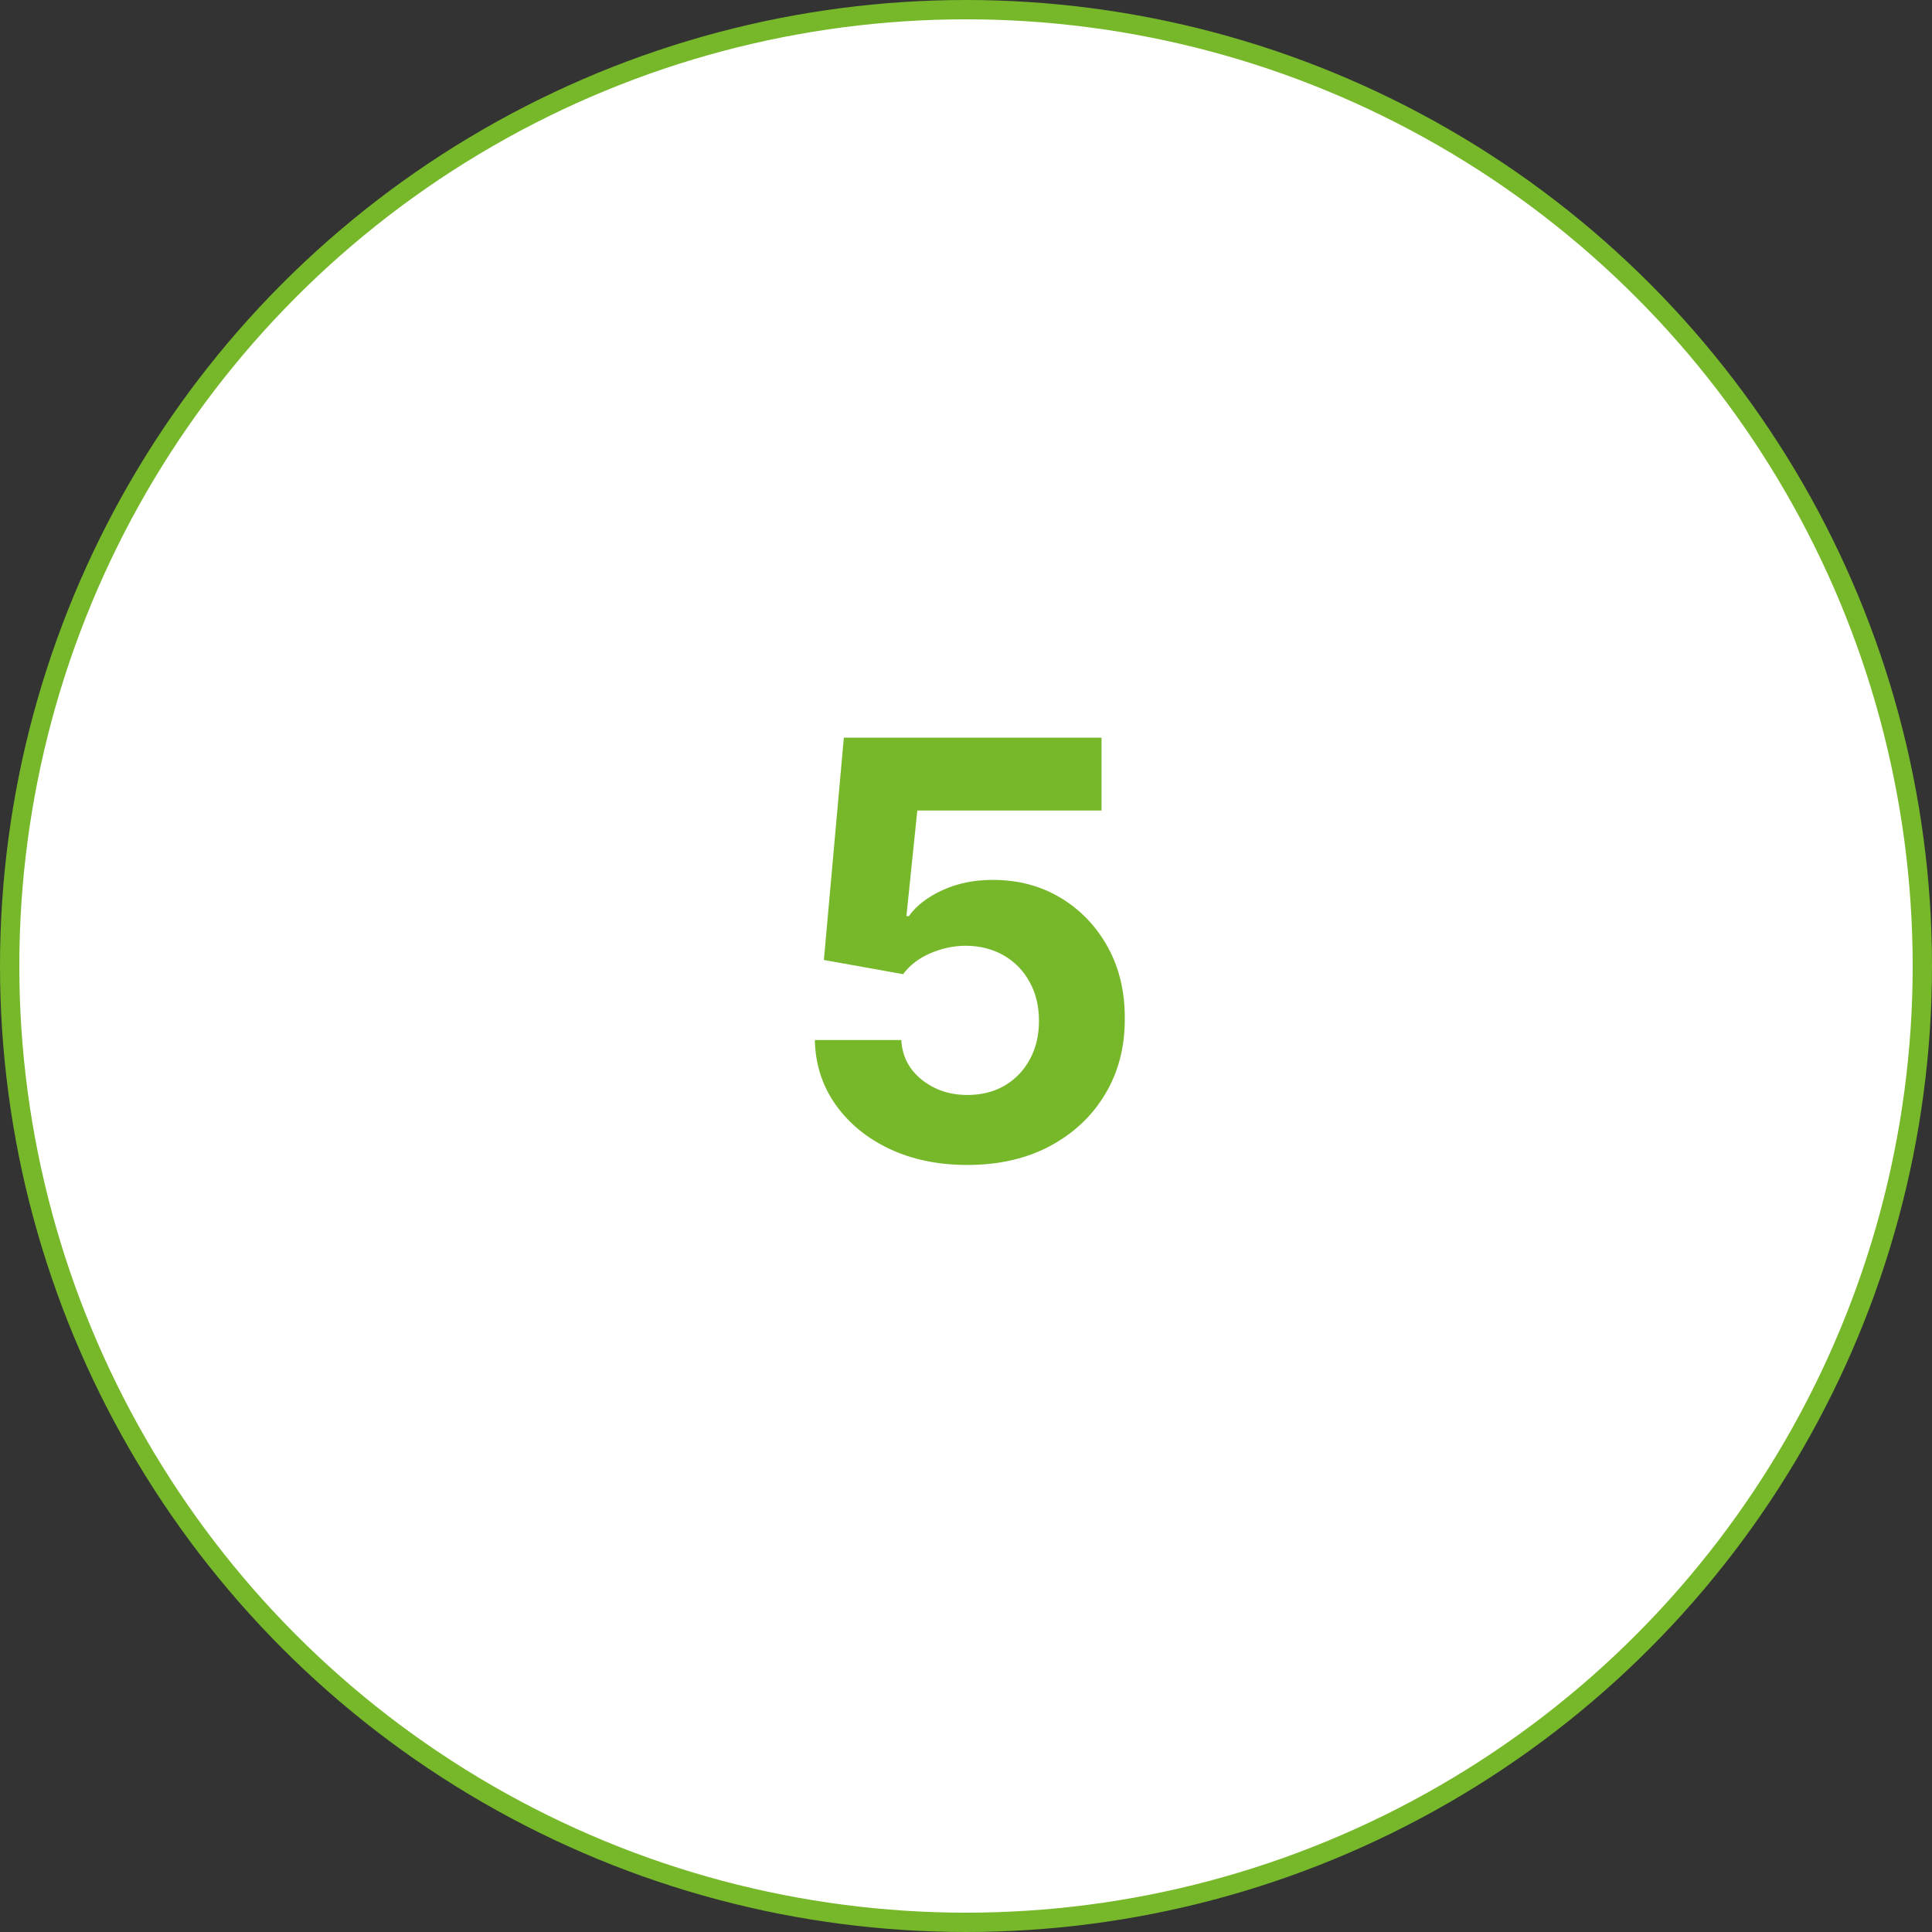
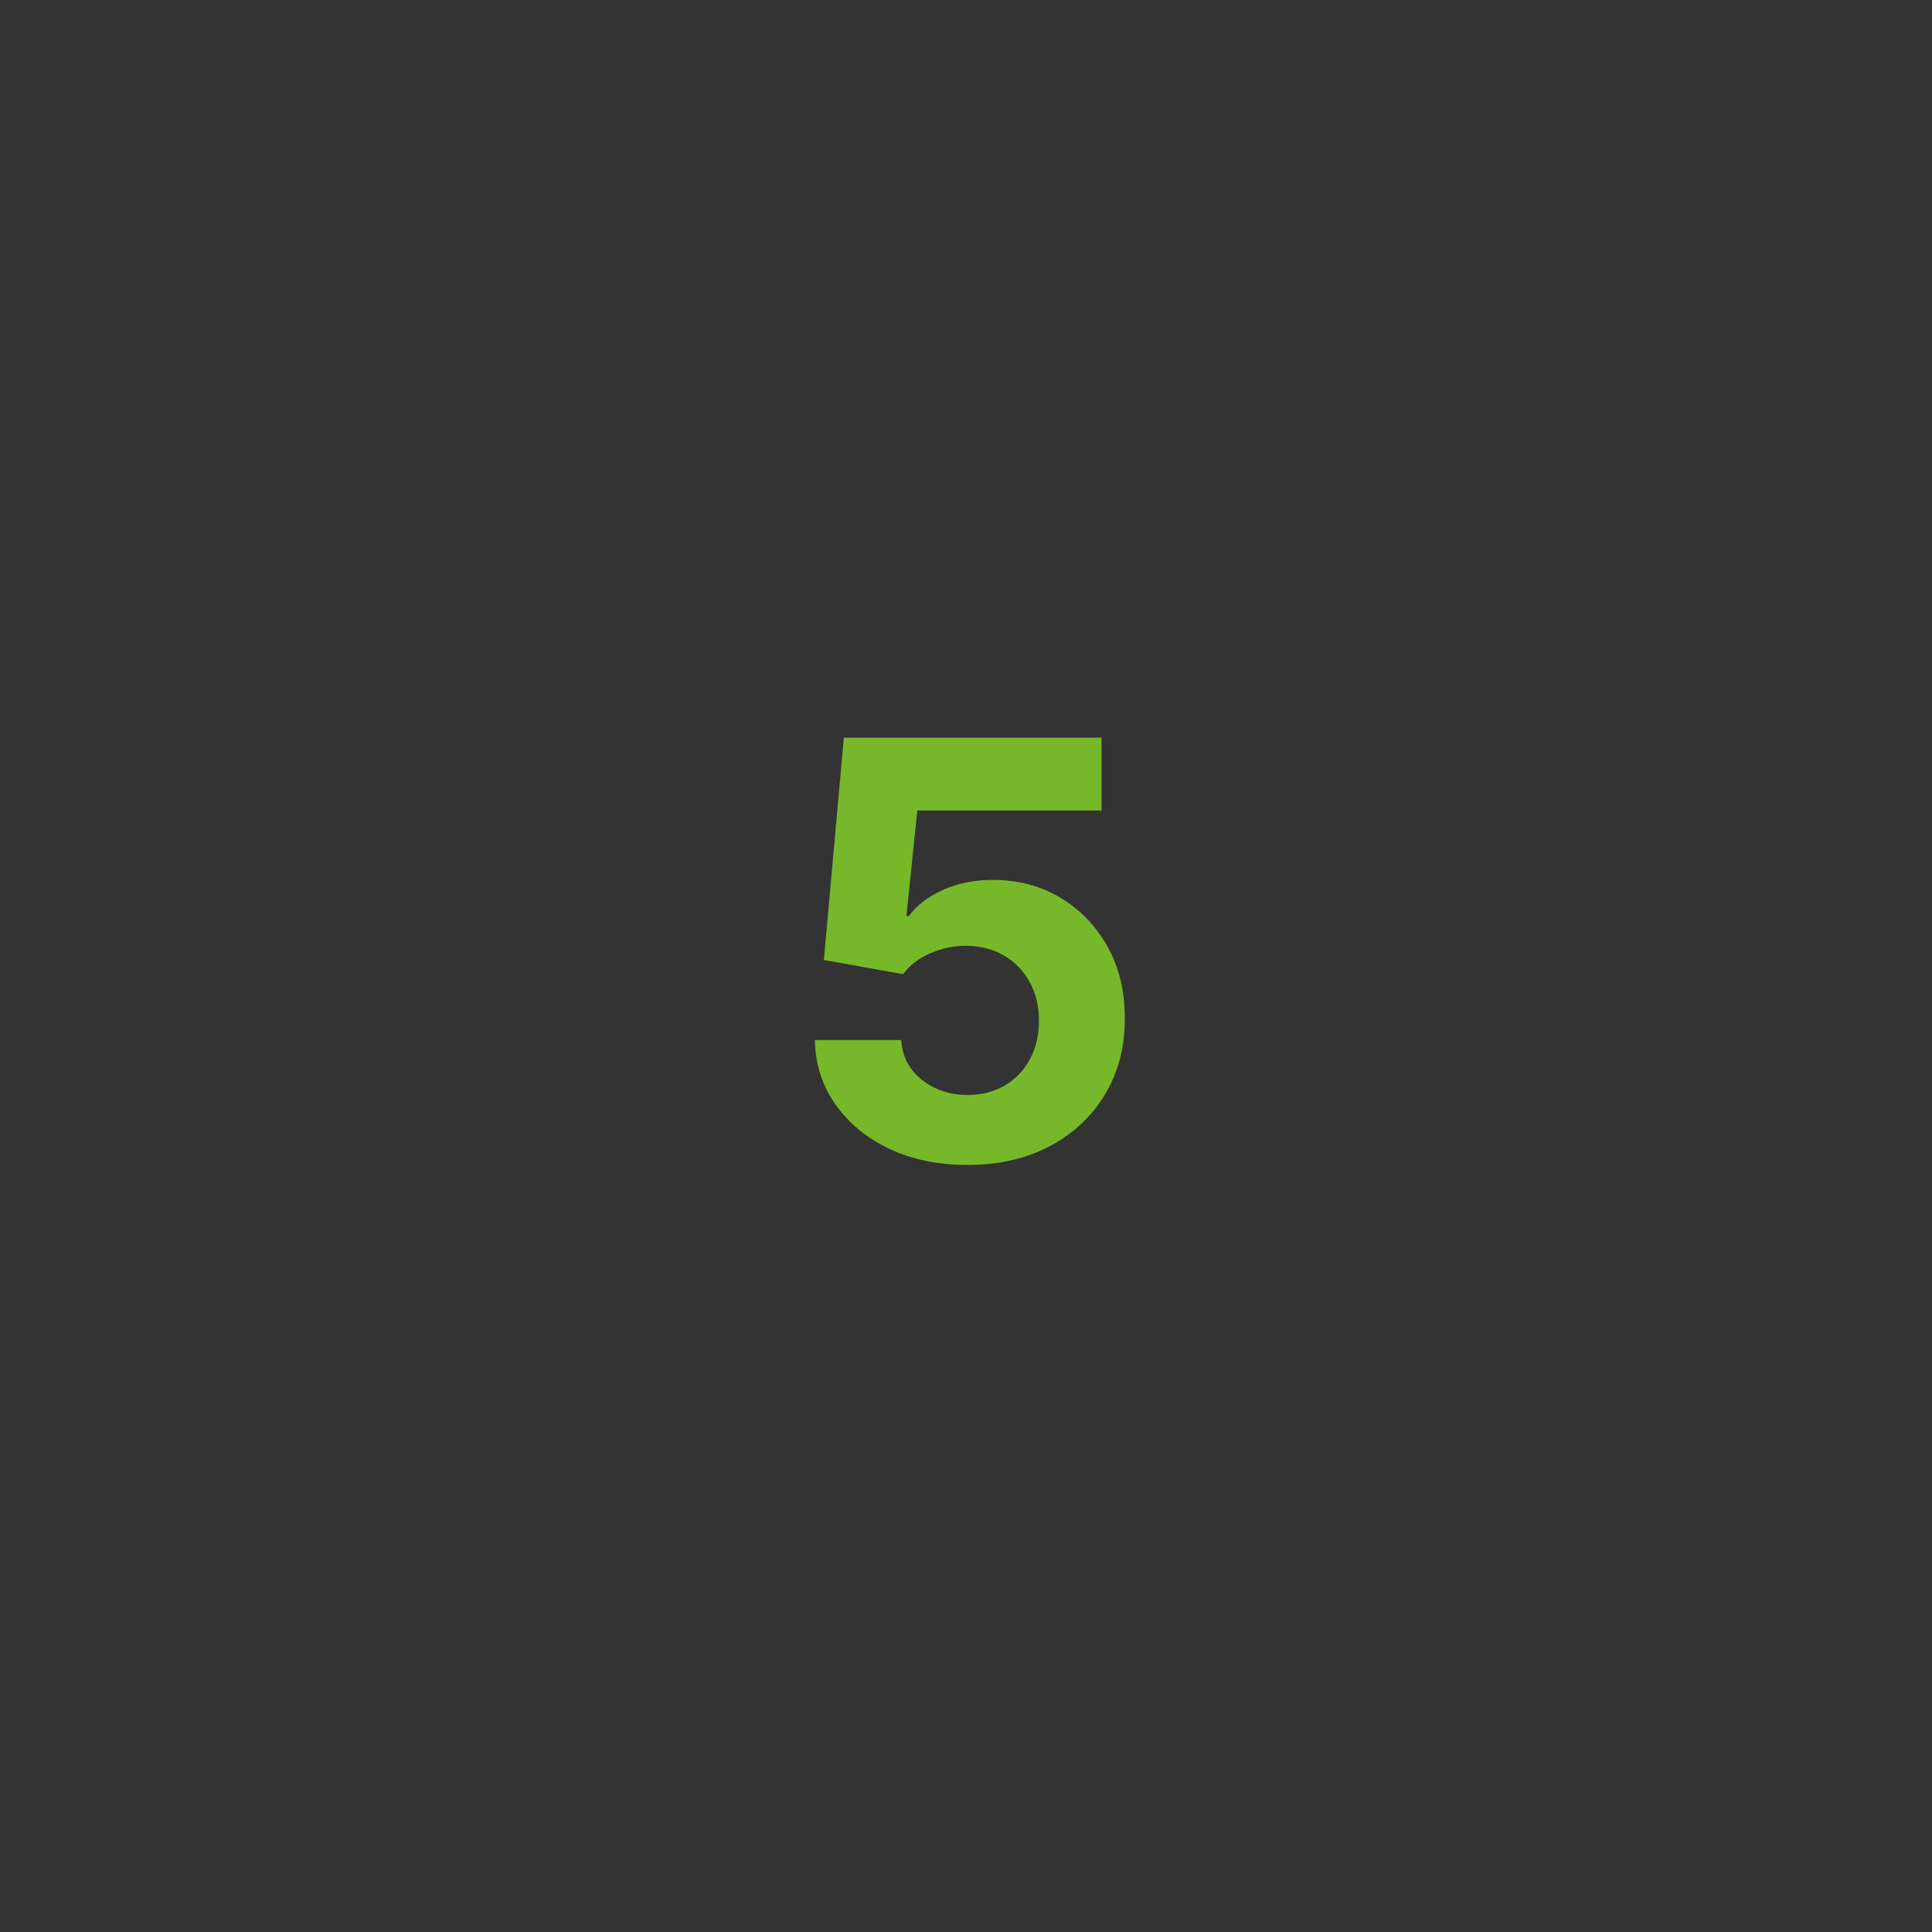
<svg xmlns="http://www.w3.org/2000/svg" width="100" height="100" viewBox="0 0 100 100" fill="none">
  <rect x="0" y="0" width="100" height="100" fill="#333333" stroke="none" />
-   <circle cx="50" cy="50" r="49.5" fill="white" stroke="#76B82A" />
  <path d="M50.069 60.298C48.564 60.298 47.221 60.021 46.042 59.467C44.87 58.913 43.94 58.15 43.251 57.177C42.562 56.204 42.203 55.089 42.175 53.832H46.65C46.699 54.677 47.054 55.362 47.715 55.888C48.375 56.413 49.16 56.676 50.069 56.676C50.794 56.676 51.433 56.516 51.987 56.197C52.548 55.87 52.985 55.419 53.297 54.844C53.617 54.261 53.777 53.594 53.777 52.841C53.777 52.074 53.613 51.399 53.287 50.817C52.967 50.234 52.523 49.78 51.955 49.453C51.387 49.126 50.737 48.959 50.005 48.952C49.366 48.952 48.745 49.084 48.141 49.347C47.544 49.609 47.079 49.968 46.745 50.423L42.644 49.688L43.677 38.182H57.015V41.953H47.48L46.916 47.418H47.044C47.427 46.879 48.006 46.431 48.78 46.076C49.554 45.721 50.421 45.543 51.38 45.543C52.694 45.543 53.865 45.852 54.895 46.47C55.925 47.088 56.738 47.937 57.335 49.016C57.931 50.089 58.226 51.325 58.219 52.724C58.226 54.194 57.885 55.501 57.196 56.644C56.515 57.781 55.559 58.675 54.331 59.329C53.109 59.975 51.689 60.298 50.069 60.298Z" fill="#76B82A" />
</svg>